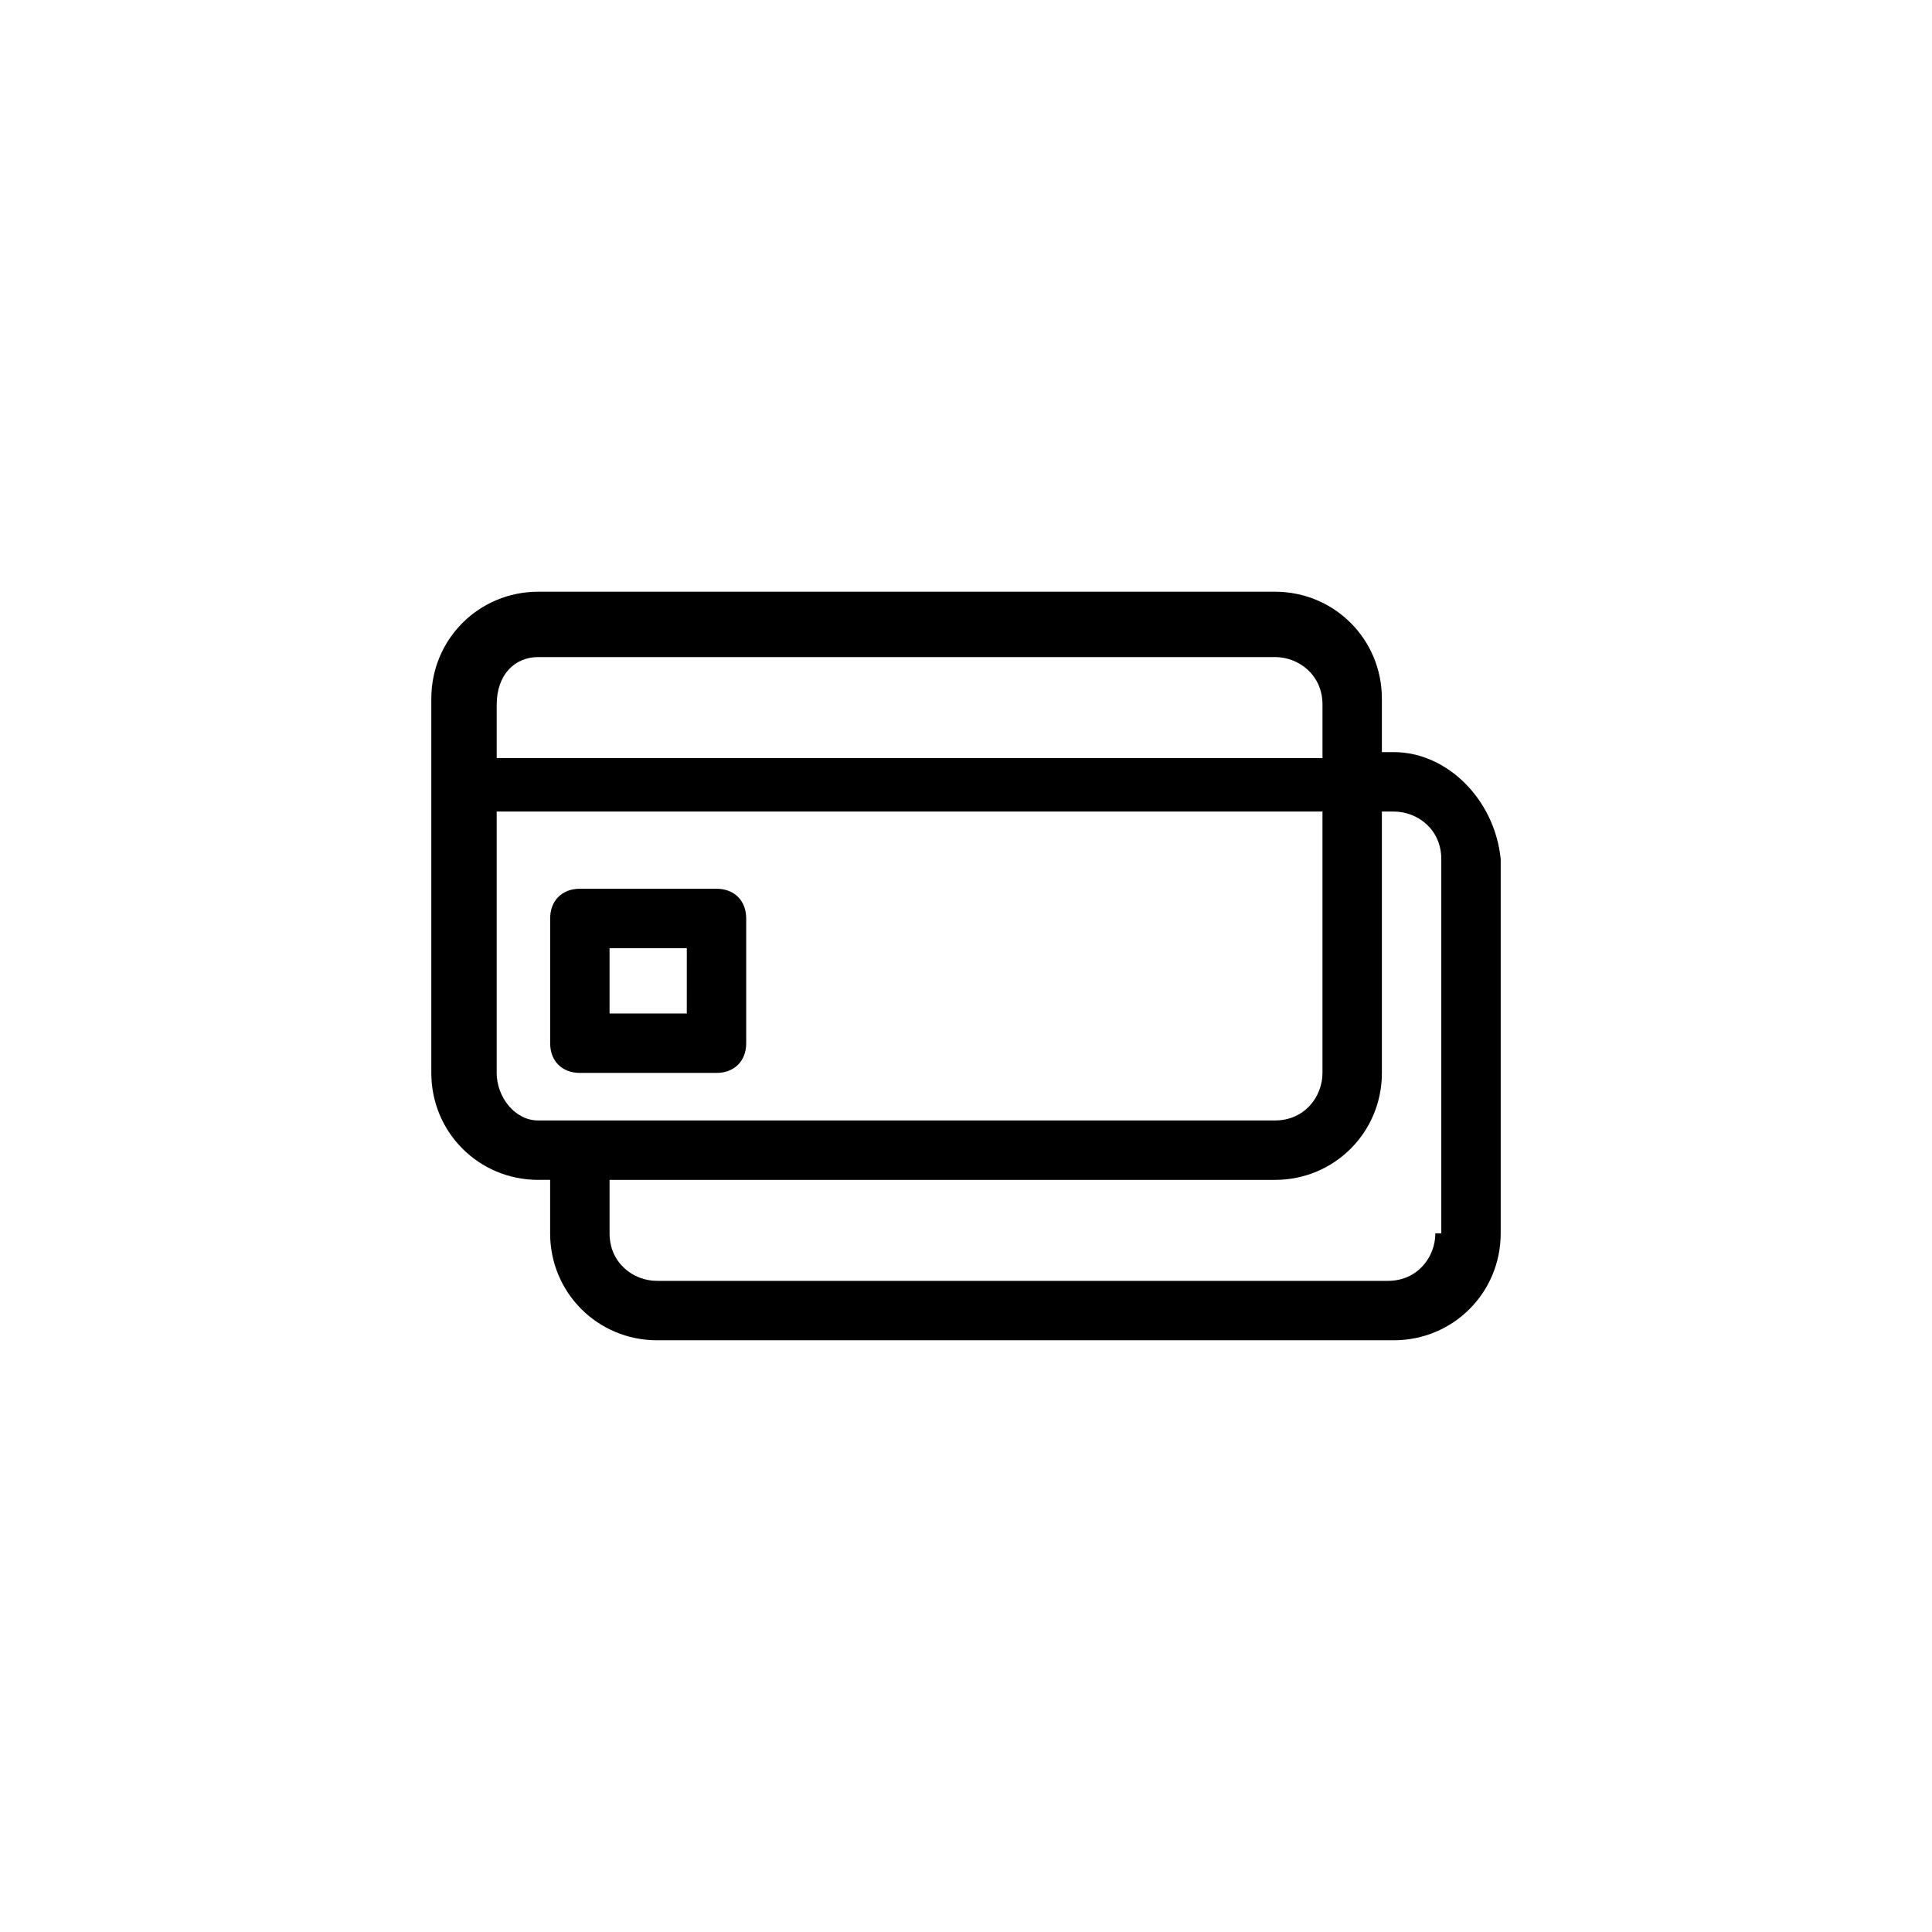
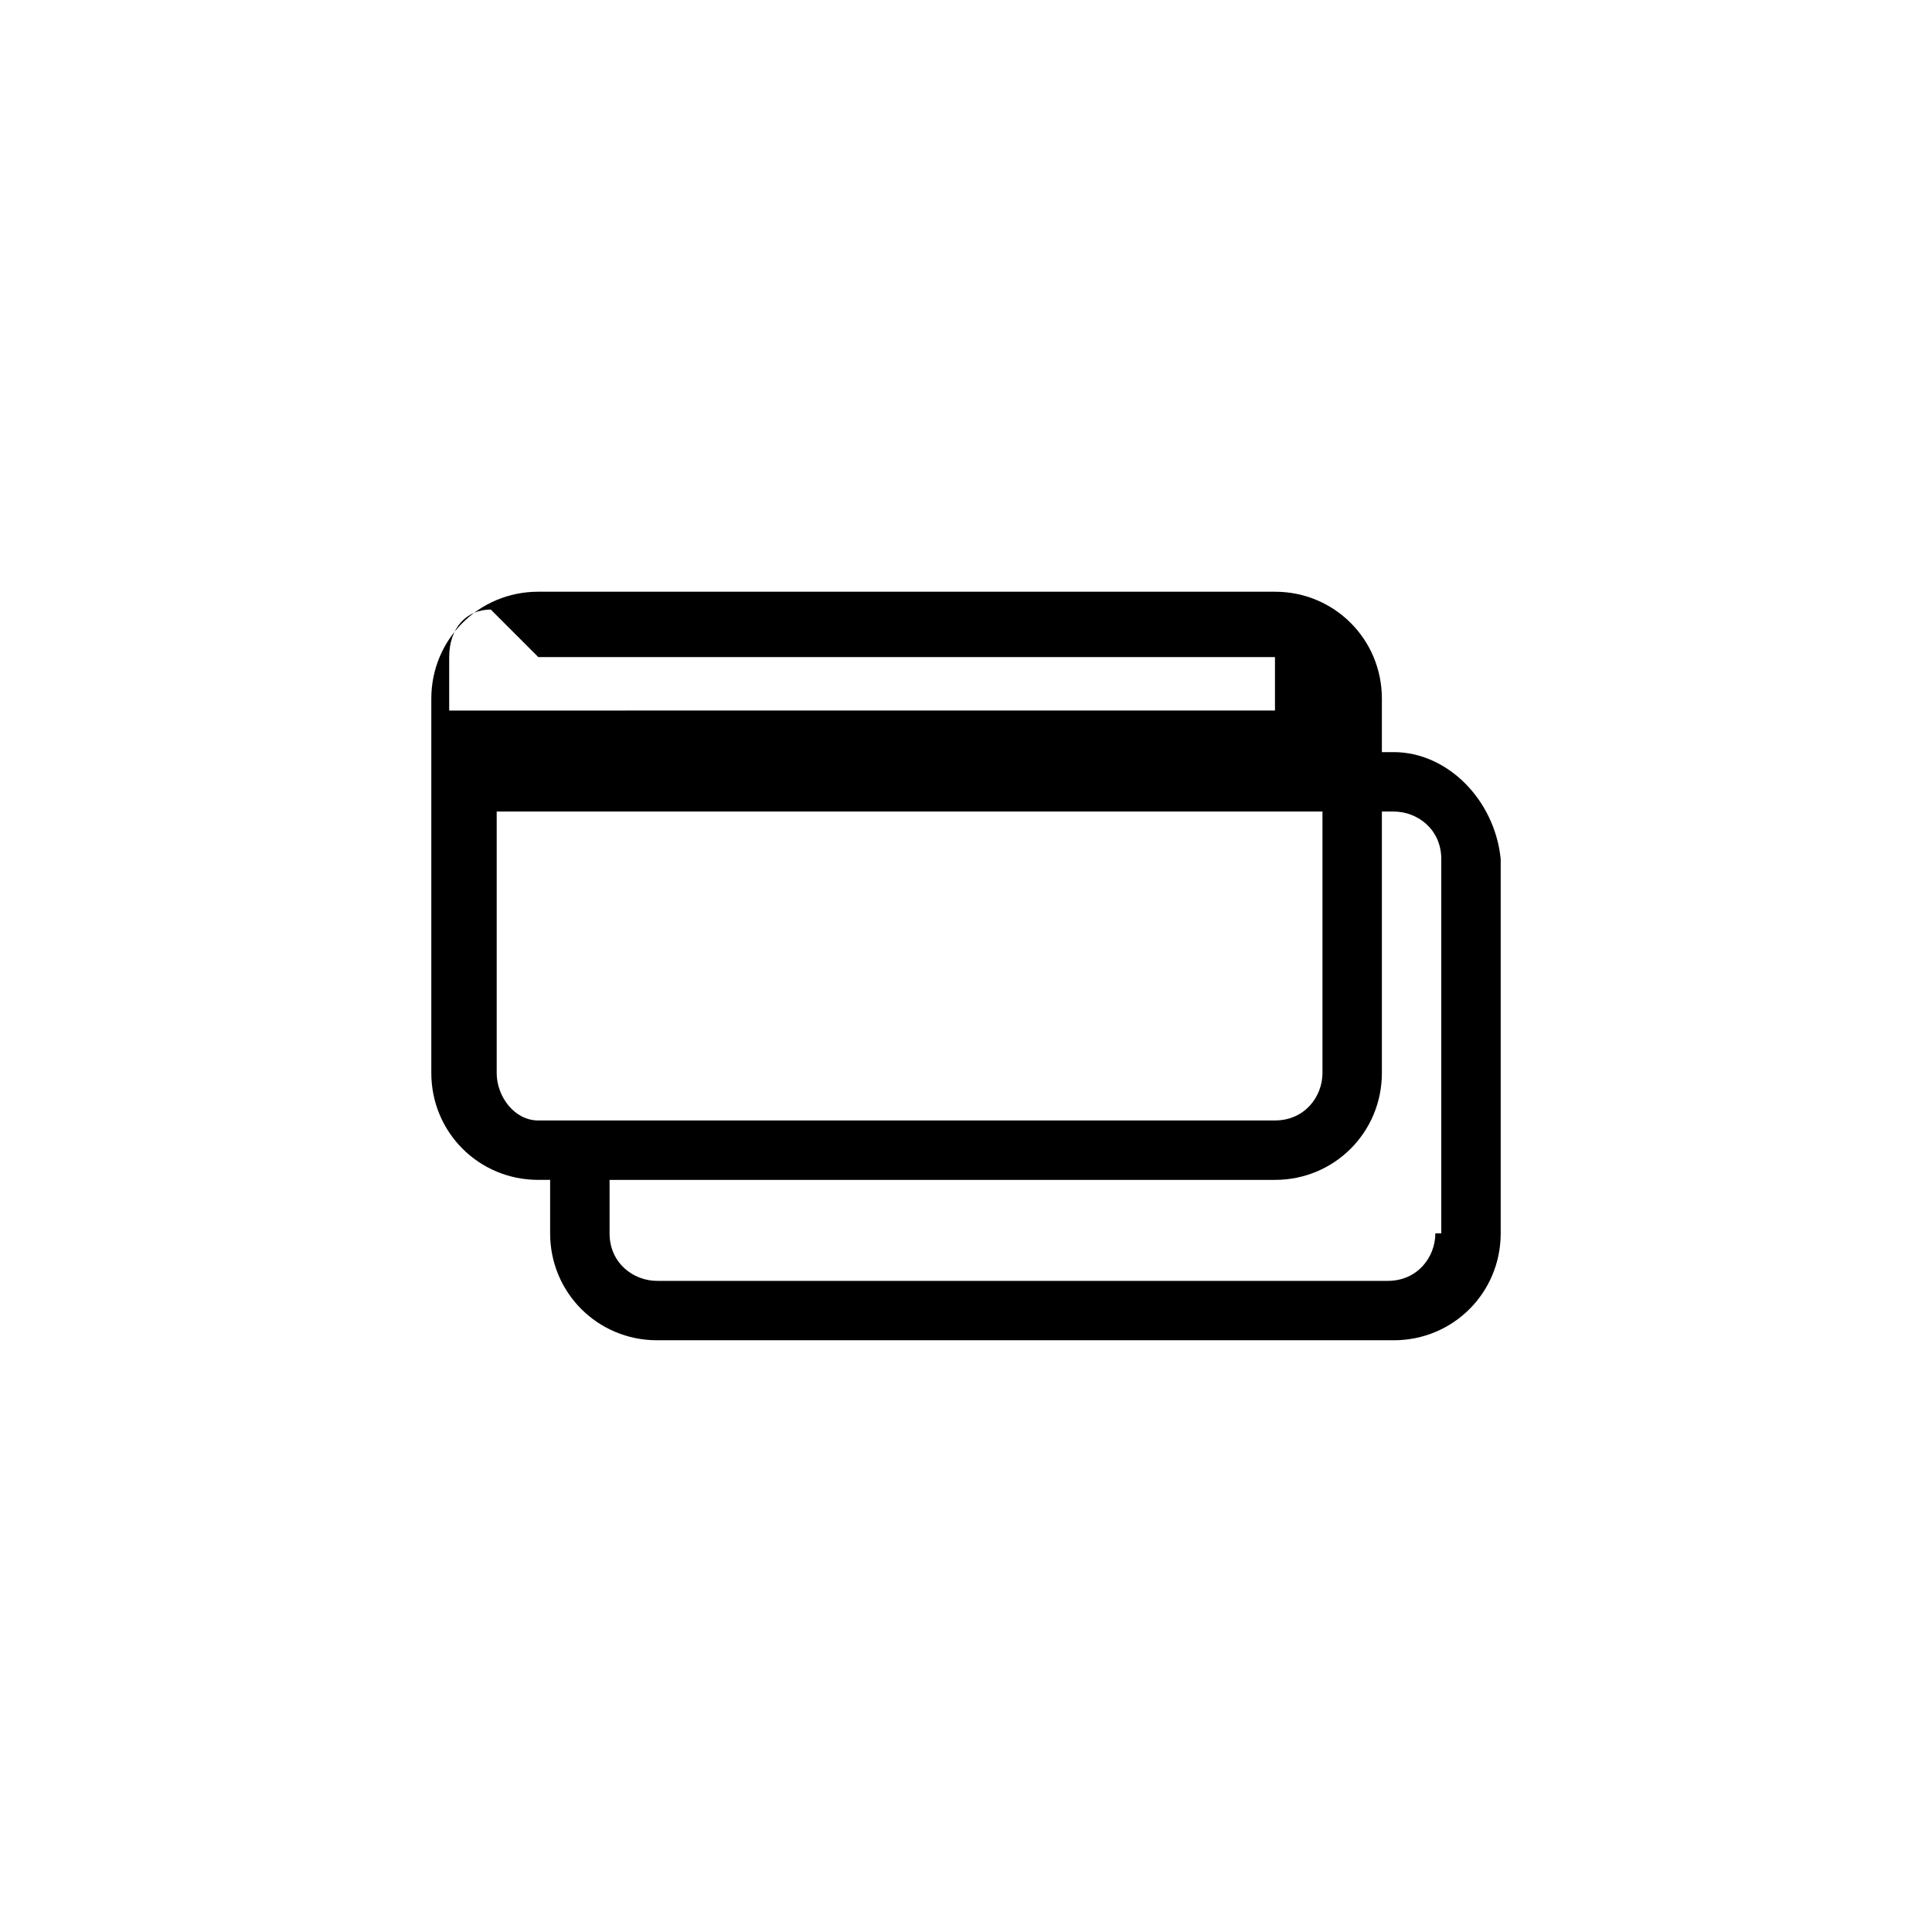
<svg xmlns="http://www.w3.org/2000/svg" fill="#000000" width="800px" height="800px" version="1.1" viewBox="144 144 512 512">
  <g>
-     <path d="m513.36 343.32h-3.148v-14.168c0-15.742-12.594-28.34-28.34-28.34h-195.23c-15.742 0-28.34 12.594-28.34 28.34v99.188c0 15.742 12.594 28.34 28.34 28.34l3.148-0.004v14.168c0 15.742 12.594 28.34 28.34 28.34h195.23c15.742 0 28.34-12.594 28.34-28.34v-99.188c-1.574-15.742-14.172-28.336-28.34-28.336zm-226.71-25.191h195.23c6.297 0 12.594 4.723 12.594 12.594v14.168l-218.84 0.004v-14.168c0-7.875 4.723-12.598 11.02-12.598zm-11.02 110.21v-69.273h218.84v69.273c0 6.297-4.723 12.594-12.594 12.594l-195.23 0.004c-6.297 0-11.02-6.297-11.02-12.598zm248.75 42.512c0 6.297-4.723 12.594-12.594 12.594h-193.65c-6.297 0-12.594-4.723-12.594-12.594v-14.168h176.33c15.742 0 28.34-12.594 28.34-28.34v-69.273h3.148c6.297 0 12.594 4.723 12.594 12.594v99.188z" />
-     <path d="m333.88 379.53h-36.211c-4.723 0-7.871 3.148-7.871 7.871v33.062c0 4.723 3.148 7.871 7.871 7.871h36.211c4.723 0 7.871-3.148 7.871-7.871v-33.062c0-4.723-3.148-7.871-7.871-7.871zm-7.875 33.062h-20.465v-17.32h20.469z" />
+     <path d="m513.36 343.32h-3.148v-14.168c0-15.742-12.594-28.34-28.34-28.34h-195.23c-15.742 0-28.34 12.594-28.34 28.34v99.188c0 15.742 12.594 28.34 28.34 28.34l3.148-0.004v14.168c0 15.742 12.594 28.34 28.34 28.34h195.23c15.742 0 28.34-12.594 28.34-28.34v-99.188c-1.574-15.742-14.172-28.336-28.34-28.336zm-226.71-25.191h195.23v14.168l-218.84 0.004v-14.168c0-7.875 4.723-12.598 11.02-12.598zm-11.02 110.21v-69.273h218.84v69.273c0 6.297-4.723 12.594-12.594 12.594l-195.23 0.004c-6.297 0-11.02-6.297-11.02-12.598zm248.75 42.512c0 6.297-4.723 12.594-12.594 12.594h-193.65c-6.297 0-12.594-4.723-12.594-12.594v-14.168h176.33c15.742 0 28.34-12.594 28.34-28.34v-69.273h3.148c6.297 0 12.594 4.723 12.594 12.594v99.188z" />
  </g>
</svg>